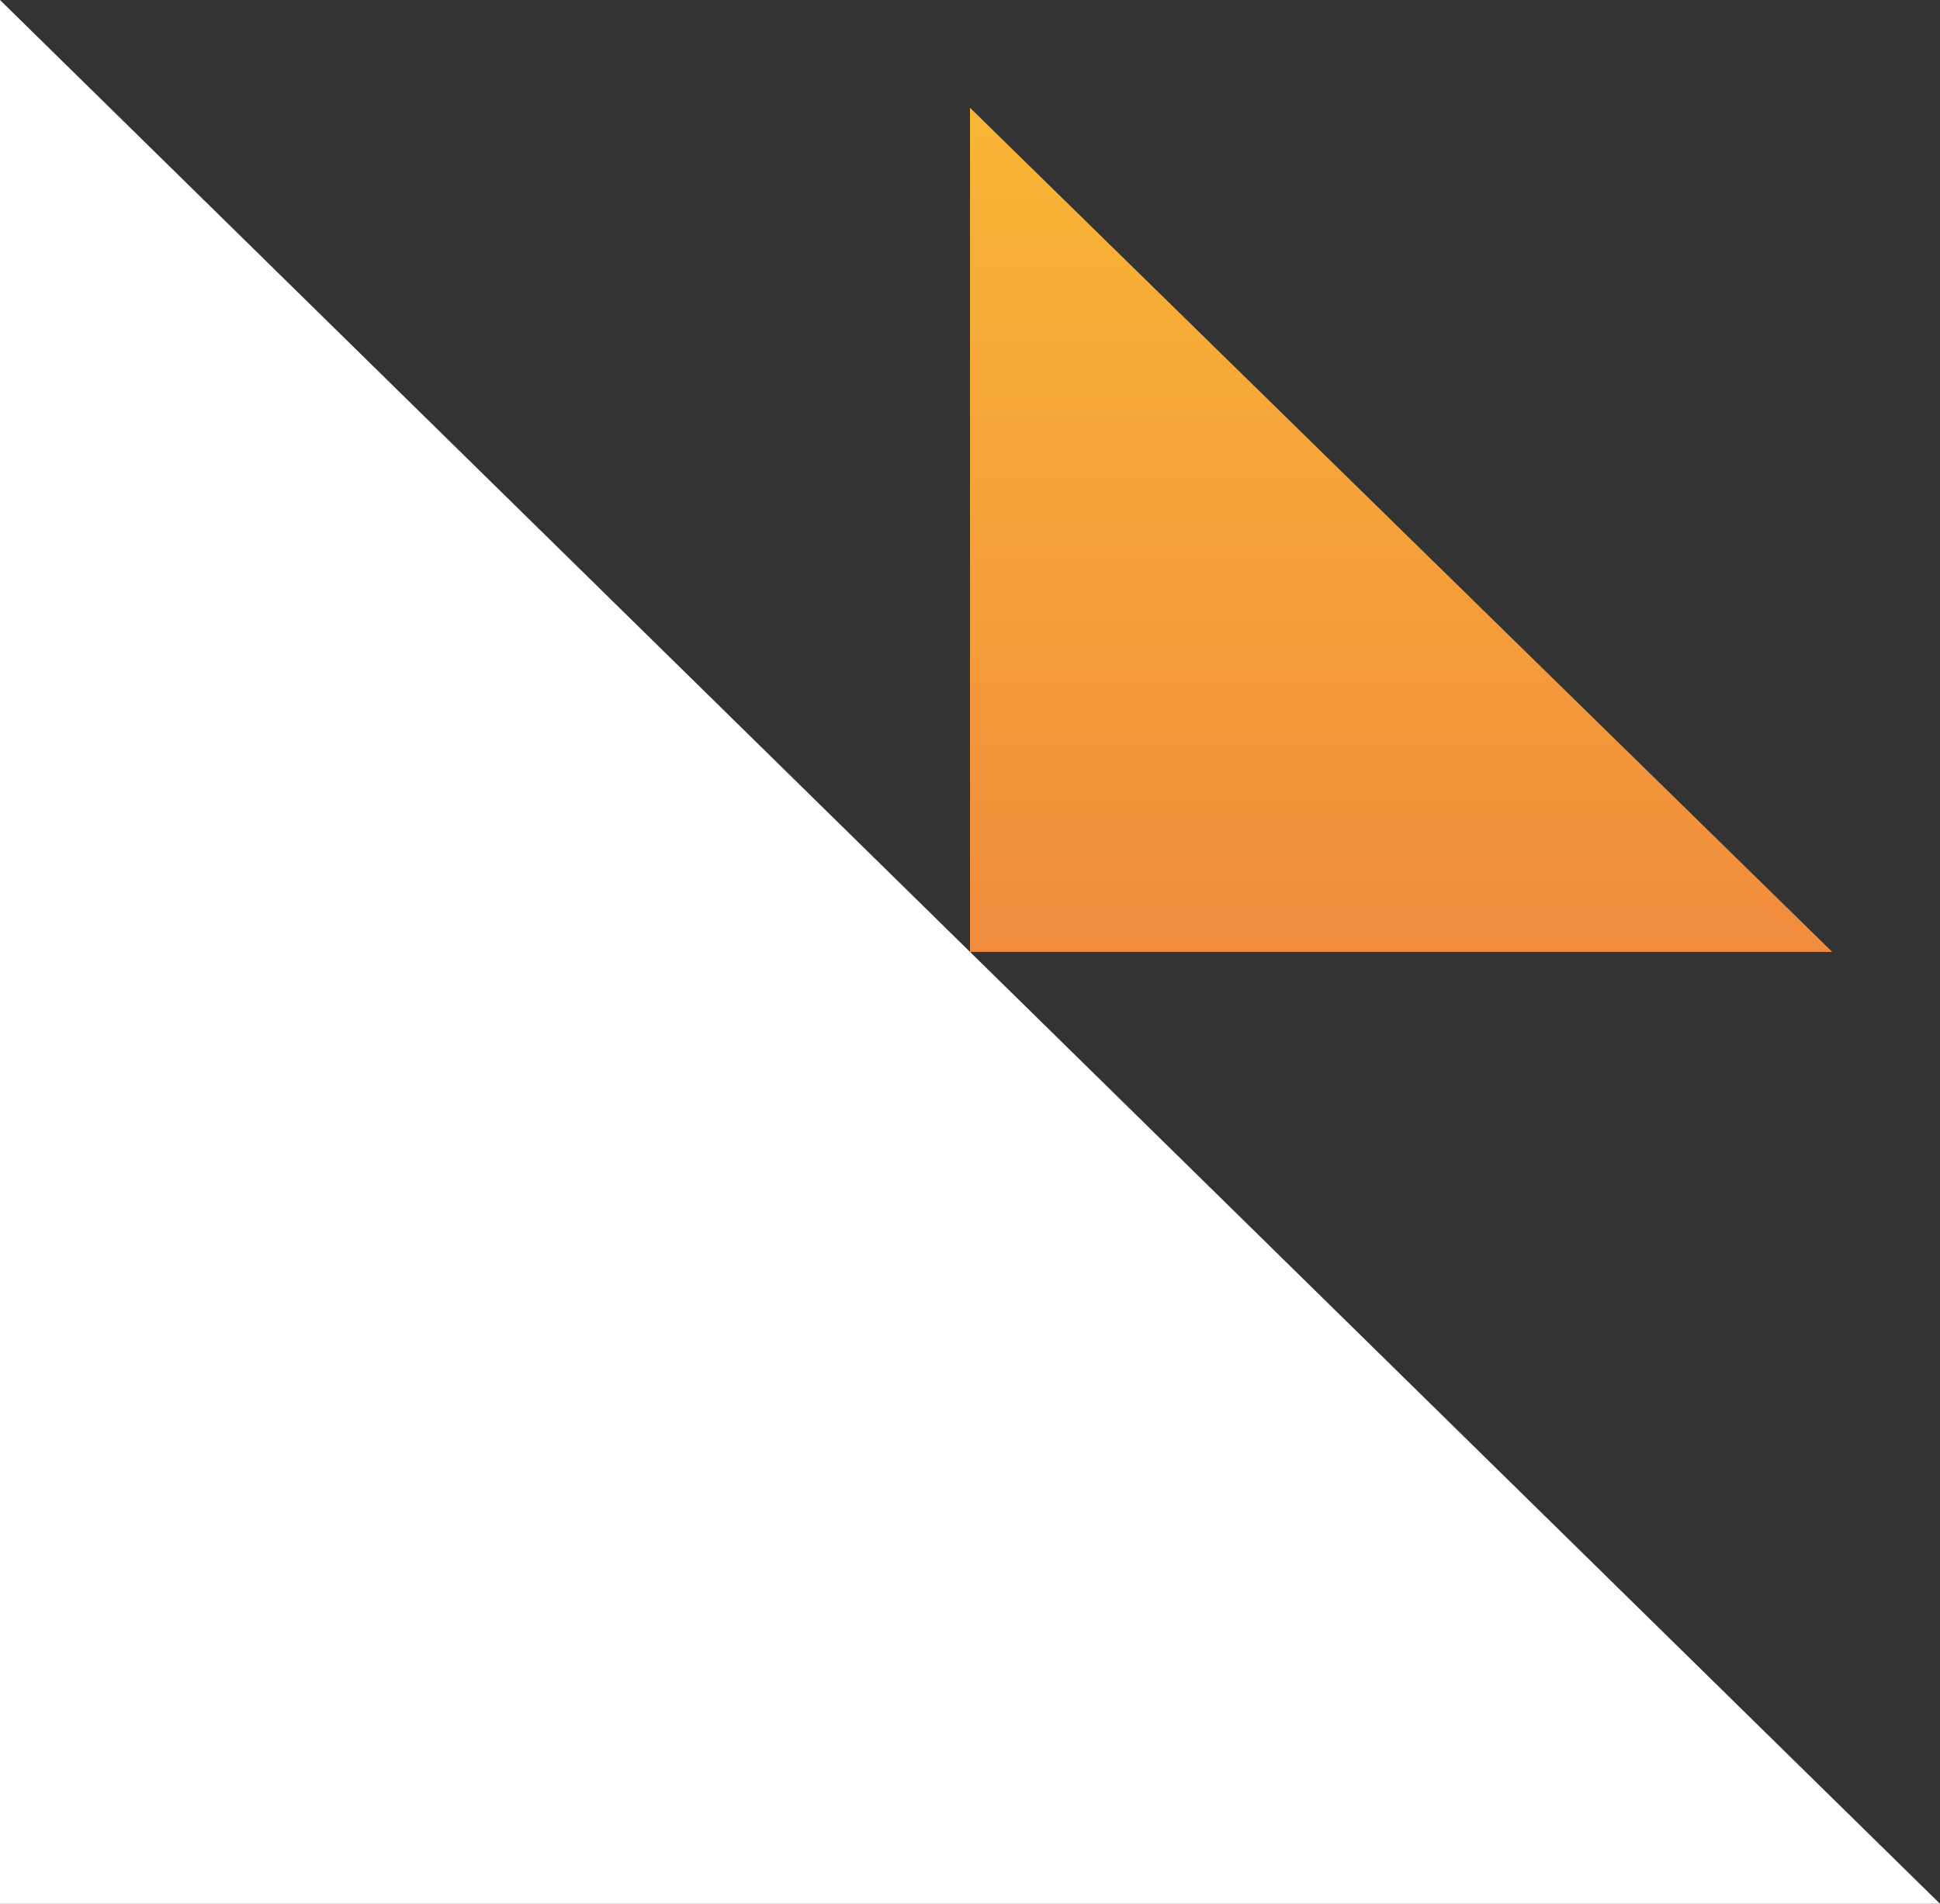
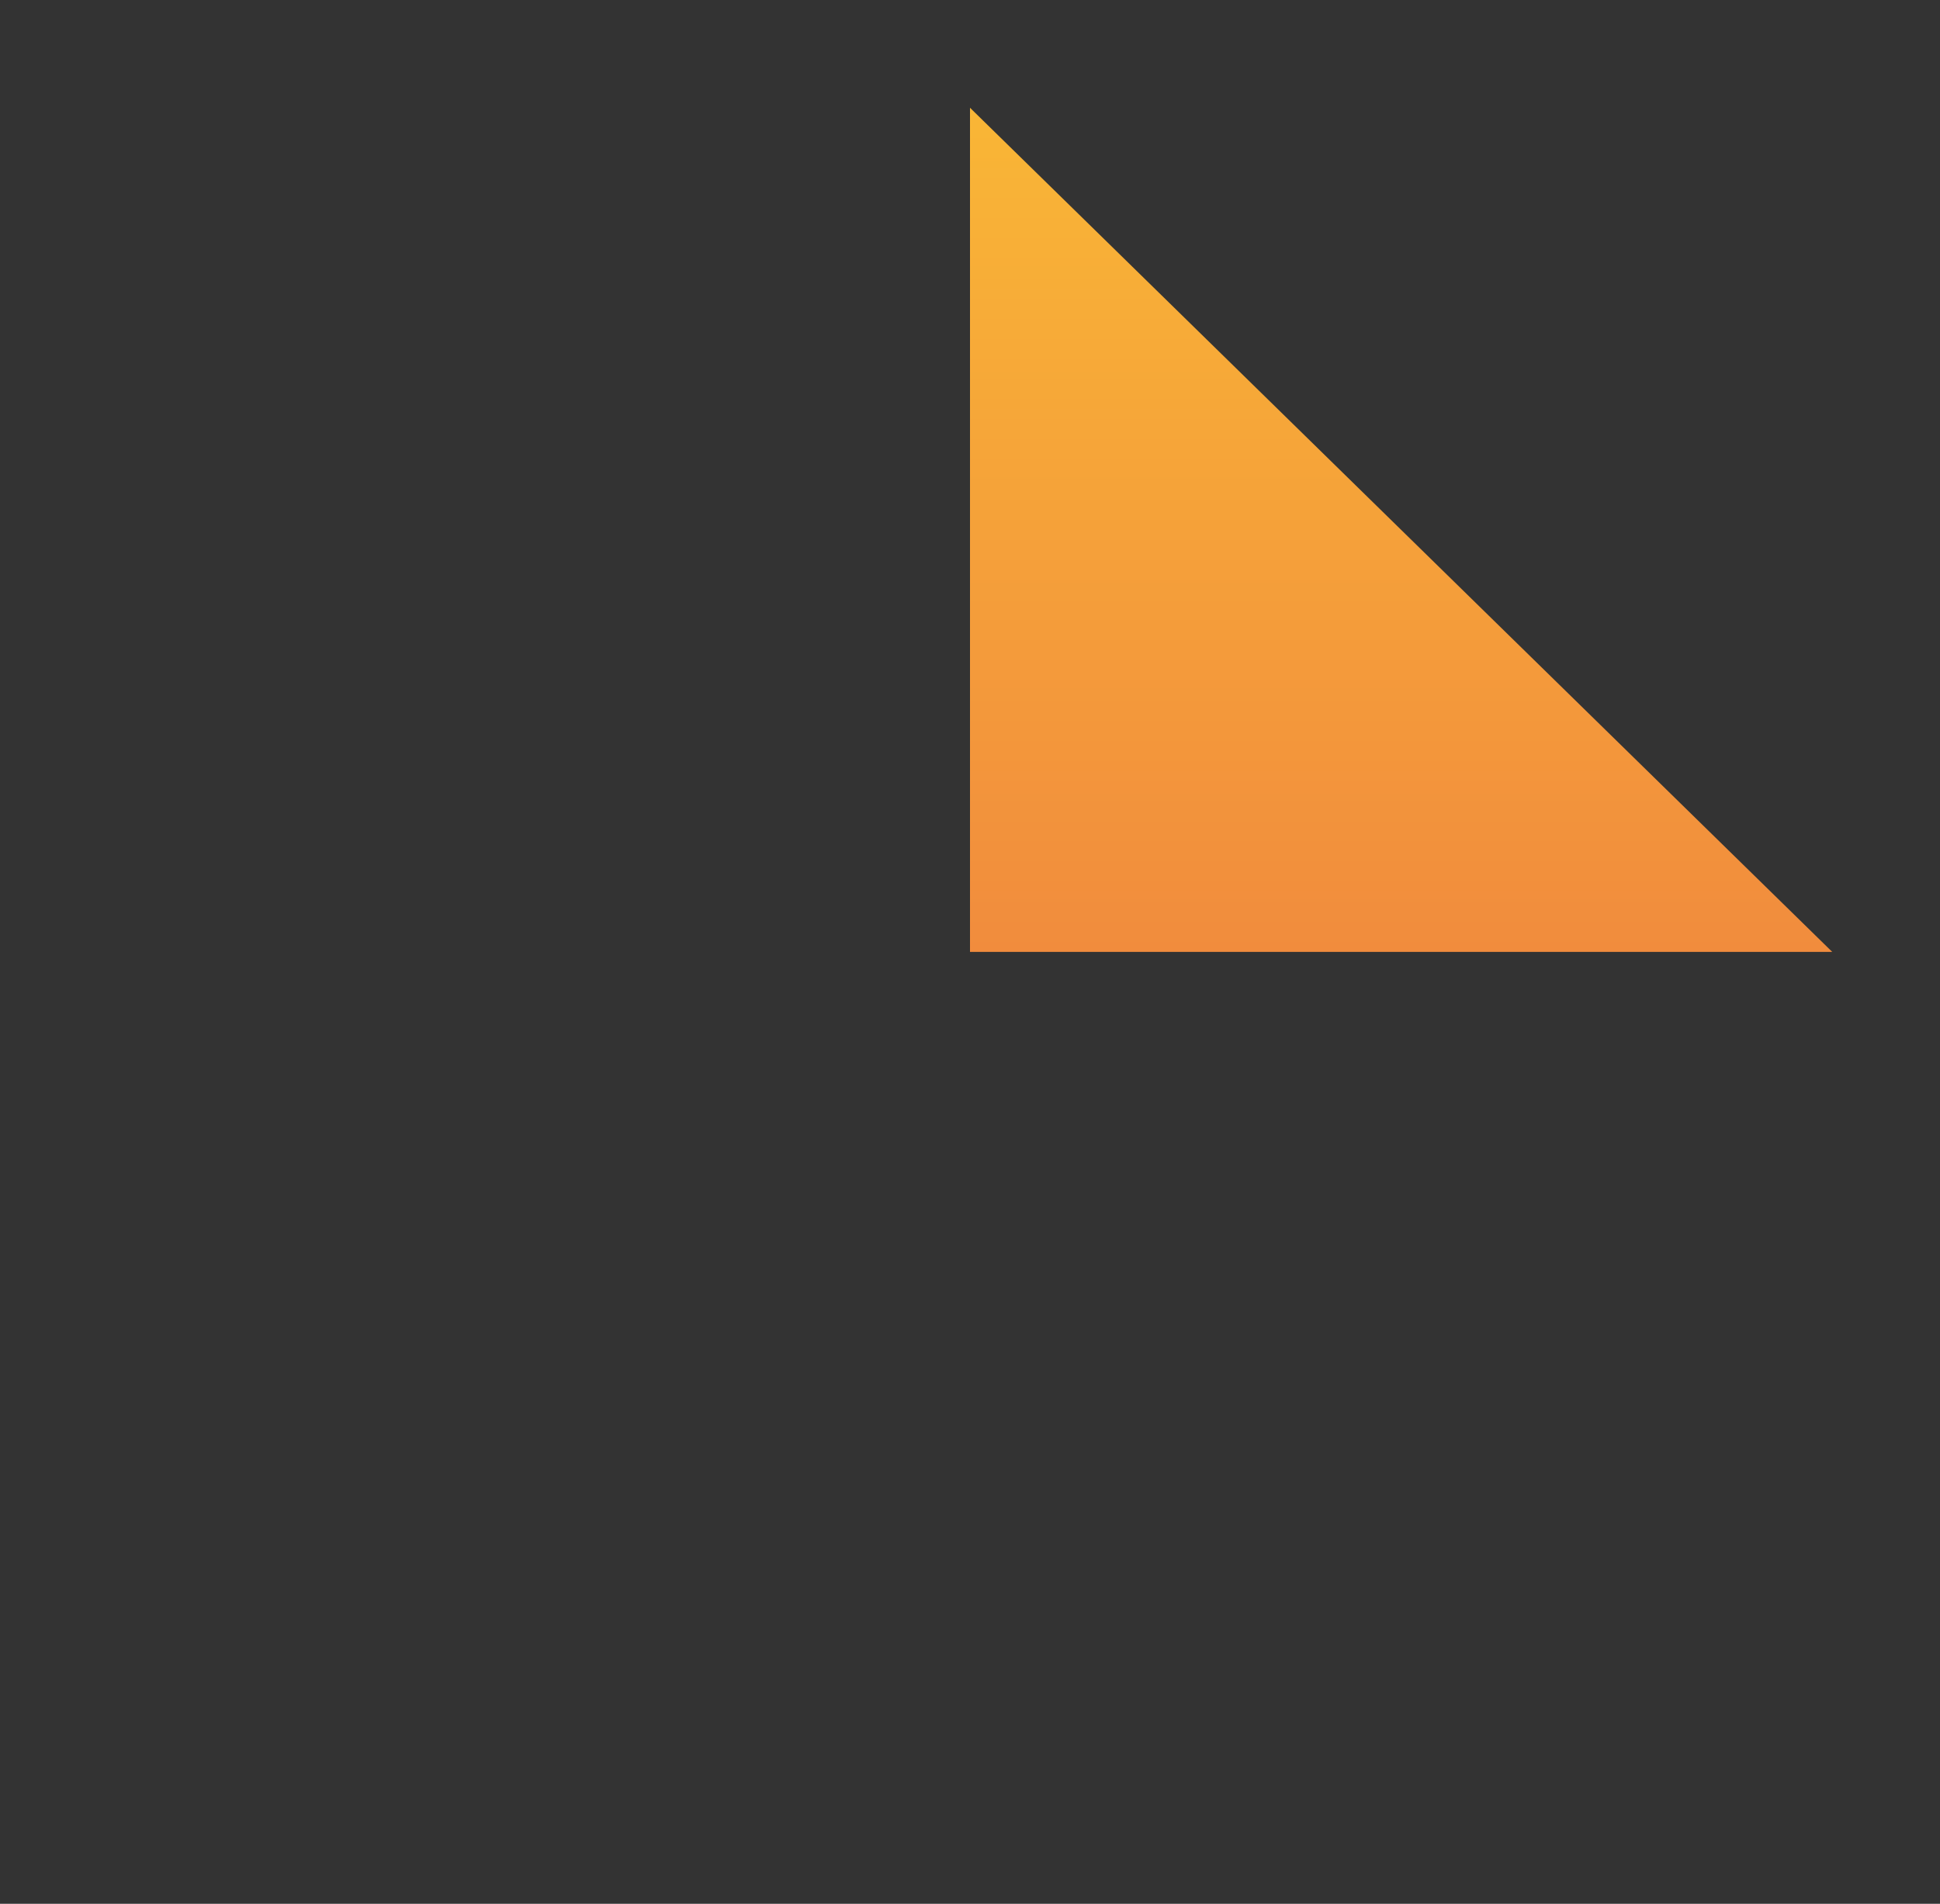
<svg xmlns="http://www.w3.org/2000/svg" width="108" height="106" viewBox="0 0 108 106" fill="none">
  <rect x="0" y="0" width="108" height="106" fill="#333333" stroke="none" />
  <path d="M54 53V6L102 53H54Z" fill="url(#paint0_linear_2015_16)" />
-   <path d="M0 106V0L108 106H0Z" fill="white" />
  <defs>
    <linearGradient id="paint0_linear_2015_16" x1="78" y1="6" x2="78" y2="53" gradientUnits="userSpaceOnUse">
      <stop stop-color="#F9B636" />
      <stop offset="1" stop-color="#F18C3D" />
    </linearGradient>
  </defs>
</svg>